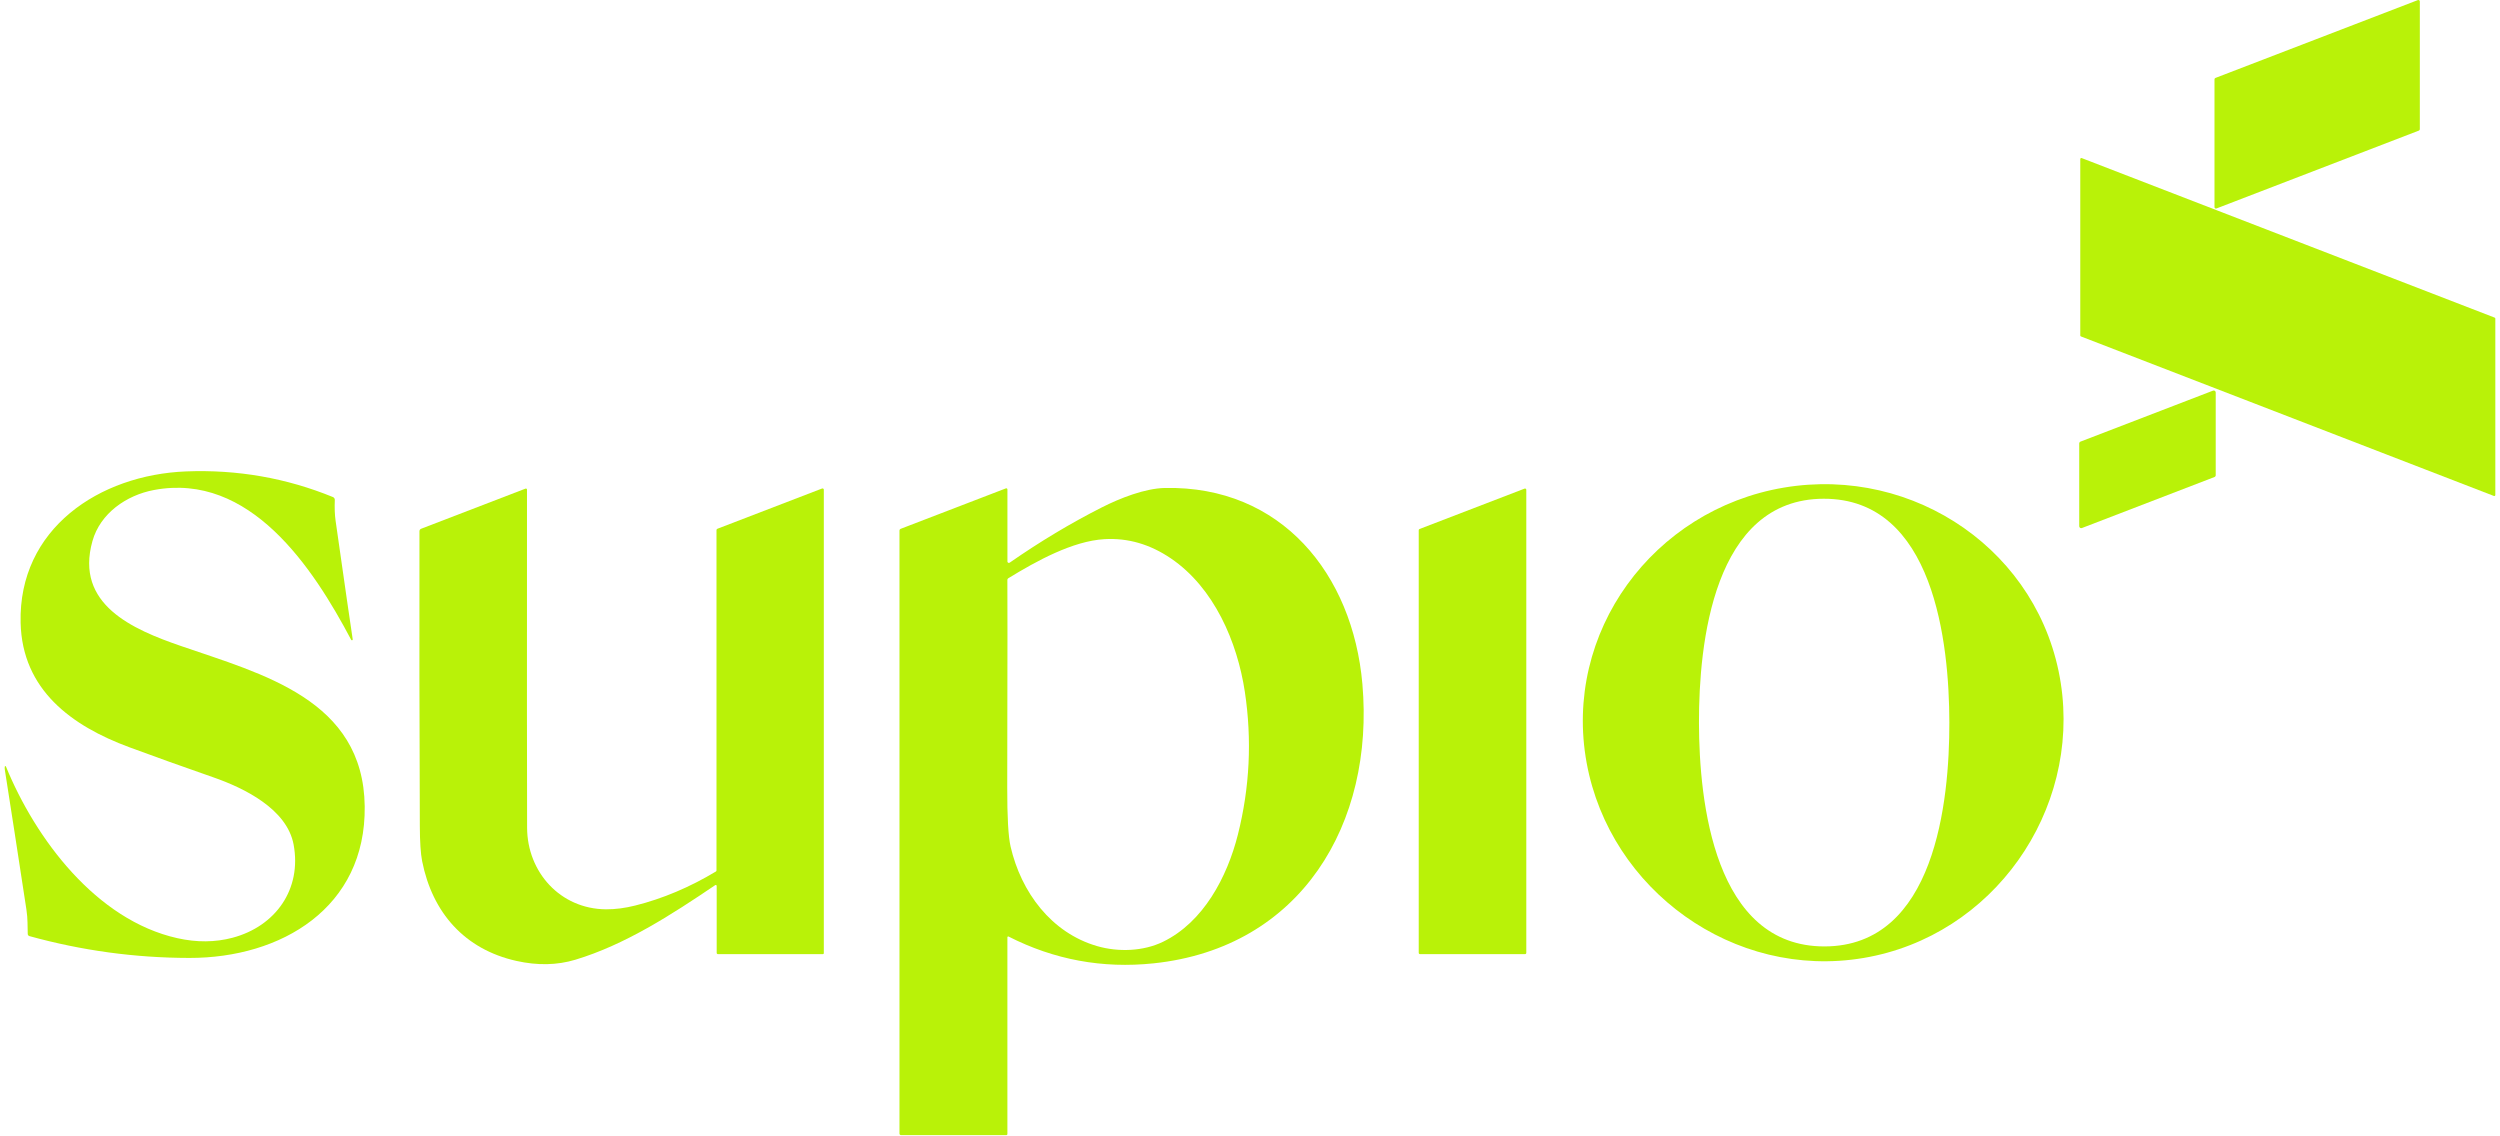
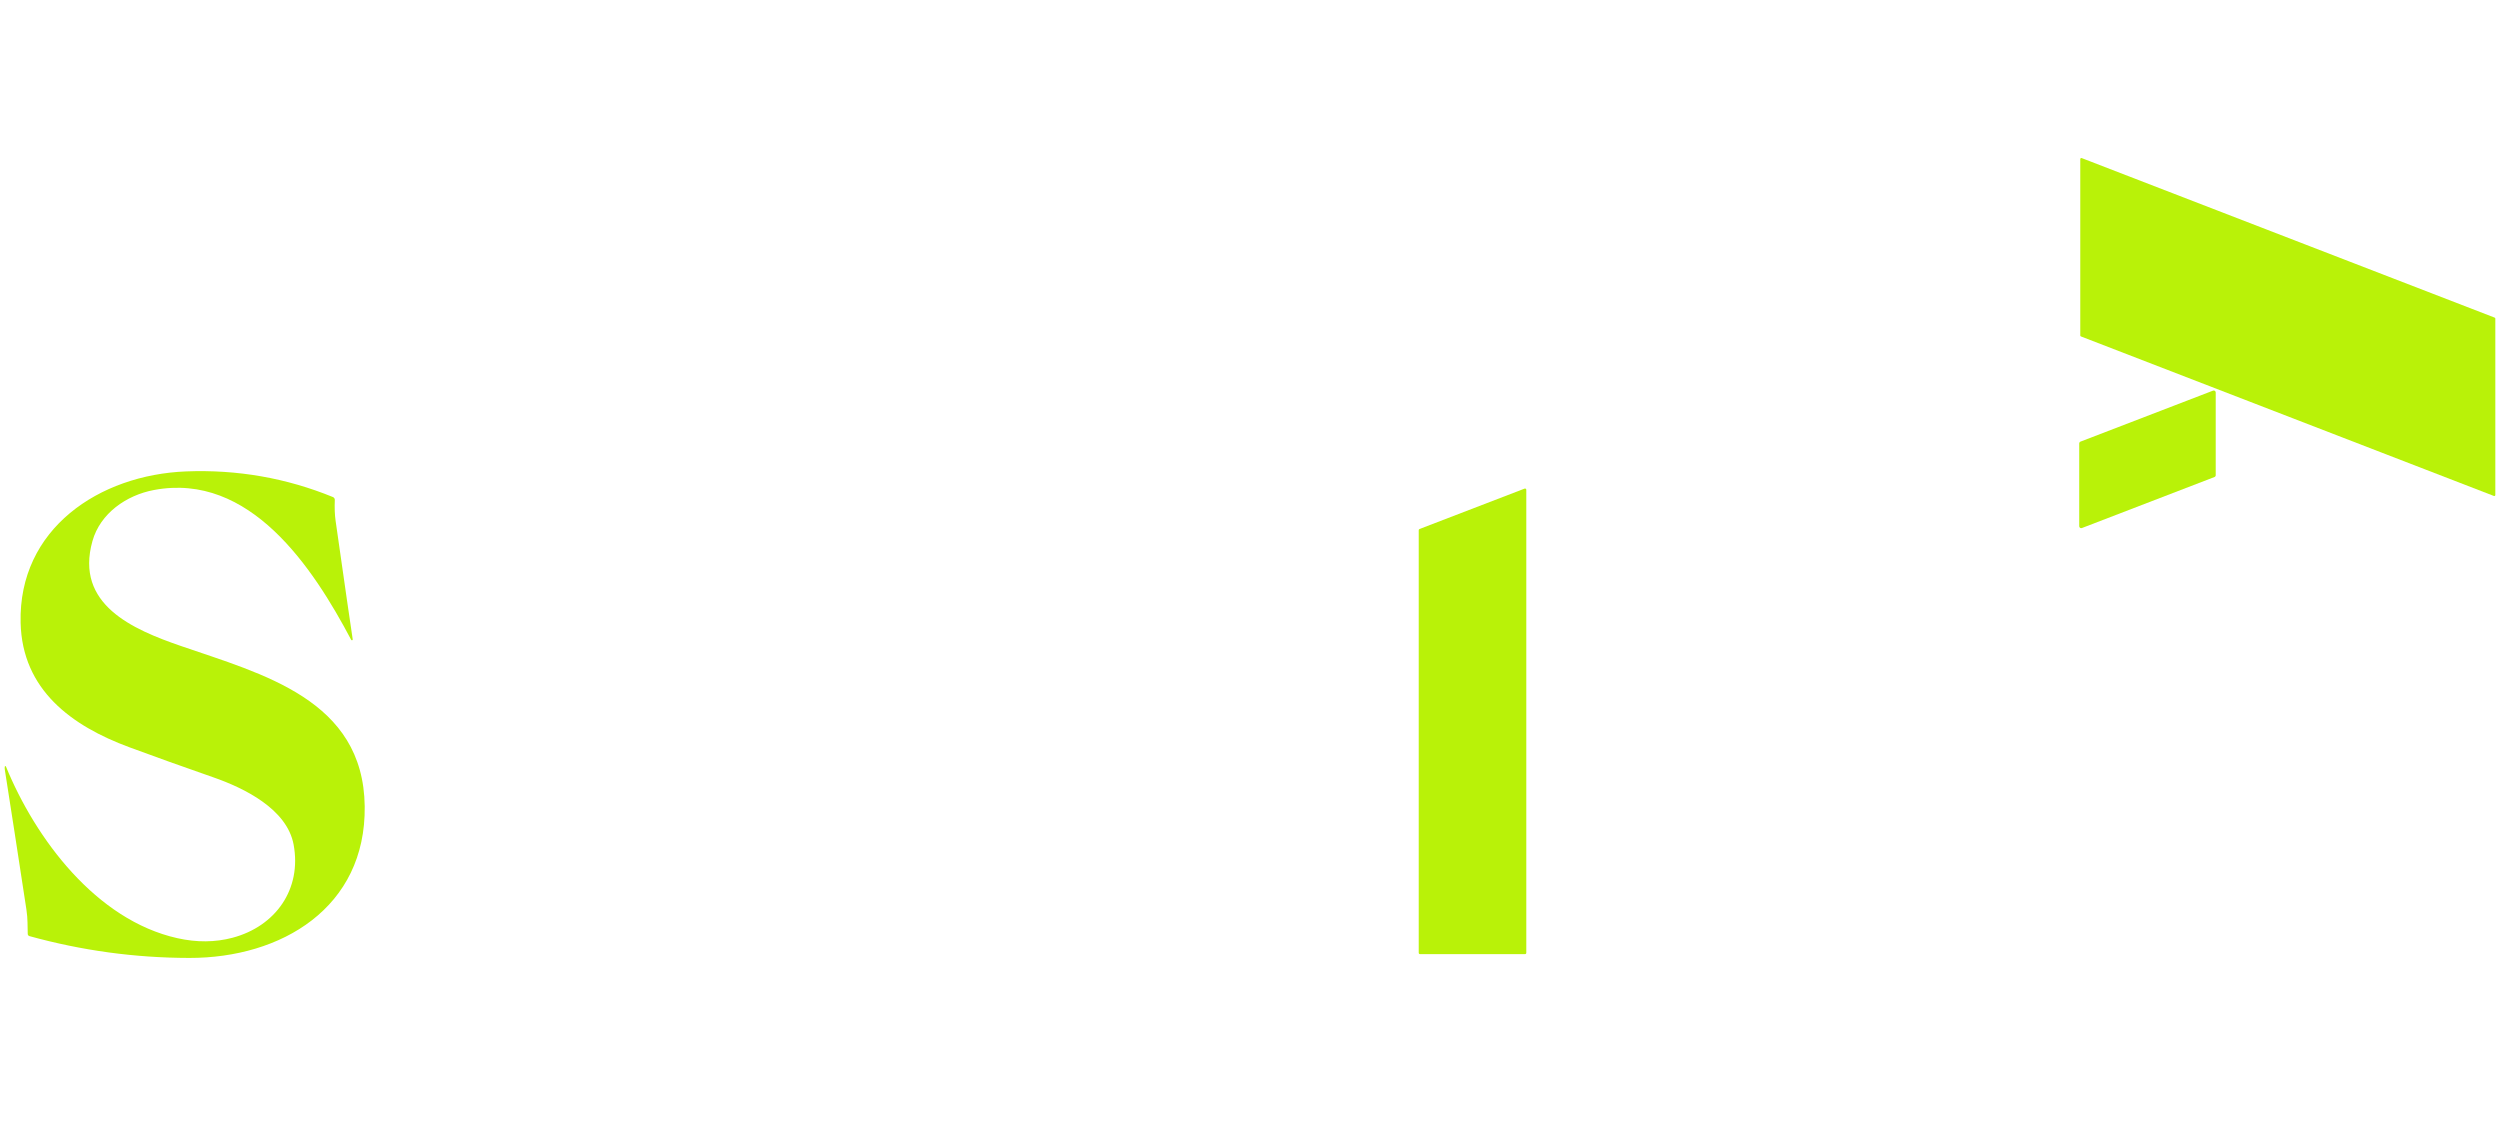
<svg xmlns="http://www.w3.org/2000/svg" width="330" height="150" viewBox="0 0 330 150" fill="none">
-   <path d="M292.313 27.338V10.464C292.313 10.426 292.325 10.389 292.347 10.357C292.369 10.326 292.4 10.302 292.436 10.288L319.159 0.012C319.188 0.001 319.219 -0.002 319.25 0.001C319.281 0.005 319.31 0.017 319.335 0.034C319.361 0.052 319.381 0.075 319.396 0.103C319.41 0.13 319.417 0.161 319.417 0.192V17.062C319.416 17.1 319.404 17.137 319.382 17.169C319.36 17.2 319.329 17.224 319.293 17.238L292.57 27.518C292.541 27.528 292.51 27.532 292.479 27.528C292.448 27.524 292.419 27.513 292.394 27.495C292.368 27.478 292.348 27.454 292.334 27.427C292.32 27.399 292.312 27.369 292.313 27.338Z" fill="#B9F208" />
  <path d="M274.596 44.279V20.994C274.596 20.972 274.602 20.95 274.613 20.93C274.623 20.911 274.638 20.894 274.656 20.882C274.675 20.869 274.696 20.861 274.718 20.859C274.74 20.856 274.762 20.859 274.783 20.867L329.295 41.926C329.321 41.936 329.343 41.954 329.359 41.977C329.375 42.001 329.383 42.028 329.383 42.056V65.341C329.383 65.364 329.377 65.385 329.366 65.405C329.356 65.424 329.341 65.441 329.323 65.454C329.304 65.466 329.283 65.474 329.261 65.476C329.239 65.479 329.217 65.476 329.196 65.468L274.684 44.409C274.658 44.399 274.636 44.381 274.62 44.358C274.604 44.335 274.596 44.307 274.596 44.279Z" fill="#B9F208" />
  <path d="M274.458 69.463V58.533C274.459 58.481 274.475 58.43 274.504 58.388C274.534 58.345 274.576 58.312 274.624 58.294L292.126 51.562C292.165 51.548 292.207 51.542 292.248 51.547C292.29 51.552 292.329 51.567 292.363 51.591C292.398 51.614 292.426 51.646 292.445 51.682C292.465 51.719 292.475 51.76 292.475 51.802V62.728C292.475 62.78 292.459 62.831 292.429 62.874C292.4 62.916 292.358 62.949 292.309 62.968L274.807 69.702C274.769 69.717 274.727 69.722 274.685 69.718C274.644 69.713 274.604 69.698 274.57 69.674C274.536 69.651 274.508 69.619 274.488 69.582C274.469 69.546 274.459 69.505 274.458 69.463Z" fill="#B9F208" />
  <path d="M0.634 101.189C0.638 101.173 0.646 101.158 0.659 101.146C0.671 101.135 0.686 101.128 0.703 101.126C0.719 101.124 0.735 101.127 0.749 101.135C0.763 101.144 0.773 101.156 0.779 101.171C4.695 110.744 12.704 121.45 23.417 123.841C25.976 124.413 28.405 124.393 30.703 123.781C36.375 122.269 39.858 117.381 38.755 111.476C37.873 106.76 32.163 104.006 28.215 102.627C24.071 101.183 20.354 99.851 17.061 98.632C9.458 95.819 2.929 91.067 2.721 82.198C2.425 69.776 13.124 62.676 24.559 62.226C31.32 61.963 37.782 63.091 43.943 65.609C44.02 65.639 44.086 65.694 44.131 65.763C44.176 65.834 44.198 65.916 44.194 65.999C44.151 67.045 44.187 67.959 44.299 68.742C45.547 77.492 46.3 82.711 46.559 84.4C46.562 84.424 46.557 84.448 46.544 84.469C46.531 84.49 46.511 84.505 46.487 84.512C46.464 84.52 46.438 84.519 46.414 84.51C46.391 84.501 46.371 84.484 46.358 84.463C41.307 74.897 32.987 62.3 20.329 64.68C16.677 65.363 13.229 67.765 12.204 71.419C9.845 79.803 17.558 83.088 23.854 85.261C34.641 88.989 47.973 92.337 48.142 106.44C48.307 119.814 37.14 126.465 24.996 126.447C17.833 126.438 10.796 125.478 3.885 123.567C3.823 123.549 3.768 123.513 3.728 123.463C3.688 123.413 3.665 123.352 3.662 123.289C3.617 122.237 3.684 121.351 3.486 120.057C2.344 112.568 1.395 106.42 0.638 101.611C0.612 101.459 0.611 101.318 0.634 101.189Z" fill="#B9F208" />
-   <path d="M245.979 126.454C228.829 129.345 212.519 117.468 209.441 100.721C206.279 83.488 218.191 67.276 235.471 64.364C252.754 61.452 269.343 72.864 272.022 90.177C274.63 107.006 263.132 123.567 245.979 126.454ZM224.264 95.414C224.285 105.856 226.27 124.956 240.85 124.928C255.433 124.896 257.336 105.789 257.315 95.344C257.294 84.902 255.31 65.802 240.726 65.834C226.147 65.862 224.243 84.969 224.264 95.414Z" fill="#B9F208" />
-   <path d="M132.98 74.112C132.979 74.147 132.988 74.182 133.006 74.212C133.024 74.242 133.05 74.267 133.081 74.283C133.112 74.299 133.147 74.307 133.182 74.305C133.217 74.303 133.251 74.291 133.279 74.271C137.293 71.481 141.352 69.047 145.455 66.97C147.856 65.753 151.127 64.469 153.746 64.413C169.133 64.089 178.562 75.765 179.835 90.28C181.446 108.676 171.763 125.114 152.276 127.161C145.531 127.869 139.149 126.69 133.128 123.623C133.112 123.615 133.094 123.611 133.076 123.612C133.058 123.613 133.04 123.618 133.025 123.627C133.01 123.636 132.997 123.649 132.989 123.665C132.98 123.68 132.976 123.697 132.976 123.714V149.69C132.976 149.709 132.972 149.729 132.965 149.747C132.958 149.764 132.947 149.781 132.933 149.794C132.919 149.808 132.903 149.819 132.885 149.826C132.867 149.834 132.848 149.838 132.828 149.838H118.936C118.909 149.838 118.882 149.832 118.858 149.822C118.833 149.812 118.81 149.797 118.791 149.778C118.772 149.759 118.757 149.737 118.747 149.712C118.737 149.687 118.731 149.661 118.731 149.634V70.019C118.732 69.974 118.745 69.931 118.77 69.894C118.795 69.857 118.831 69.828 118.872 69.811L132.775 64.466C132.798 64.457 132.822 64.453 132.846 64.456C132.87 64.458 132.894 64.467 132.914 64.481C132.934 64.495 132.951 64.514 132.962 64.535C132.974 64.557 132.98 64.582 132.98 64.606V74.112ZM132.973 76.55C132.996 77.026 132.99 86.164 132.955 103.964C132.948 107.832 133.095 110.424 133.396 111.739C134.778 117.76 138.768 123.138 144.831 124.889C147.637 125.701 150.926 125.571 153.51 124.319C158.847 121.734 161.988 115.77 163.398 110.182C164.967 103.952 165.275 97.667 164.321 91.328C163.324 84.712 160.25 77.573 154.553 73.705C151.801 71.836 148.881 70.991 145.793 71.169C141.599 71.412 136.836 74.039 133.086 76.335C133.049 76.358 133.02 76.389 133 76.427C132.98 76.465 132.971 76.507 132.973 76.55Z" fill="#B9F208" />
-   <path d="M94.602 116.937C94.601 116.915 94.595 116.893 94.583 116.874C94.571 116.856 94.554 116.84 94.534 116.83C94.514 116.82 94.492 116.816 94.47 116.817C94.448 116.819 94.426 116.826 94.408 116.839C88.563 120.795 82.479 124.713 75.951 126.683C73.542 127.409 70.951 127.463 68.178 126.844C61.311 125.315 57.07 120.458 55.724 113.681C55.526 112.696 55.424 111.133 55.417 108.993C55.361 95.753 55.344 82.794 55.368 70.117C55.368 70.048 55.389 69.98 55.428 69.923C55.467 69.866 55.522 69.822 55.586 69.797L69.369 64.497C69.391 64.49 69.414 64.487 69.437 64.49C69.46 64.493 69.482 64.501 69.501 64.514C69.52 64.527 69.535 64.545 69.546 64.565C69.557 64.585 69.563 64.608 69.563 64.631C69.552 89.106 69.556 103.982 69.577 109.26C69.599 115.112 73.948 119.983 79.987 120.029C81.207 120.038 82.497 119.872 83.857 119.529C87.484 118.62 91.031 117.123 94.499 115.038C94.523 115.023 94.543 115.002 94.557 114.977C94.57 114.953 94.577 114.925 94.577 114.898V69.966C94.577 69.93 94.589 69.894 94.61 69.864C94.632 69.834 94.662 69.811 94.697 69.797L108.512 64.483C108.538 64.474 108.566 64.47 108.594 64.474C108.622 64.477 108.648 64.487 108.671 64.502C108.694 64.518 108.712 64.539 108.725 64.563C108.738 64.587 108.745 64.614 108.744 64.641V125.832C108.744 125.861 108.732 125.89 108.71 125.911C108.688 125.932 108.659 125.944 108.628 125.944H94.764C94.743 125.944 94.722 125.94 94.702 125.932C94.682 125.924 94.664 125.912 94.649 125.897C94.634 125.882 94.622 125.864 94.614 125.844C94.606 125.825 94.602 125.804 94.602 125.782V116.937Z" fill="#B9F208" />
  <path d="M201.306 125.944H187.438C187.394 125.944 187.352 125.927 187.321 125.896C187.29 125.865 187.272 125.823 187.272 125.779V69.984C187.272 69.95 187.282 69.918 187.301 69.89C187.32 69.862 187.347 69.841 187.378 69.829L201.246 64.497C201.271 64.488 201.298 64.484 201.324 64.487C201.351 64.49 201.376 64.499 201.398 64.514C201.42 64.529 201.439 64.549 201.451 64.573C201.464 64.596 201.471 64.622 201.471 64.649V125.779C201.471 125.823 201.454 125.865 201.423 125.896C201.392 125.927 201.35 125.944 201.306 125.944Z" fill="#B9F208" />
</svg>